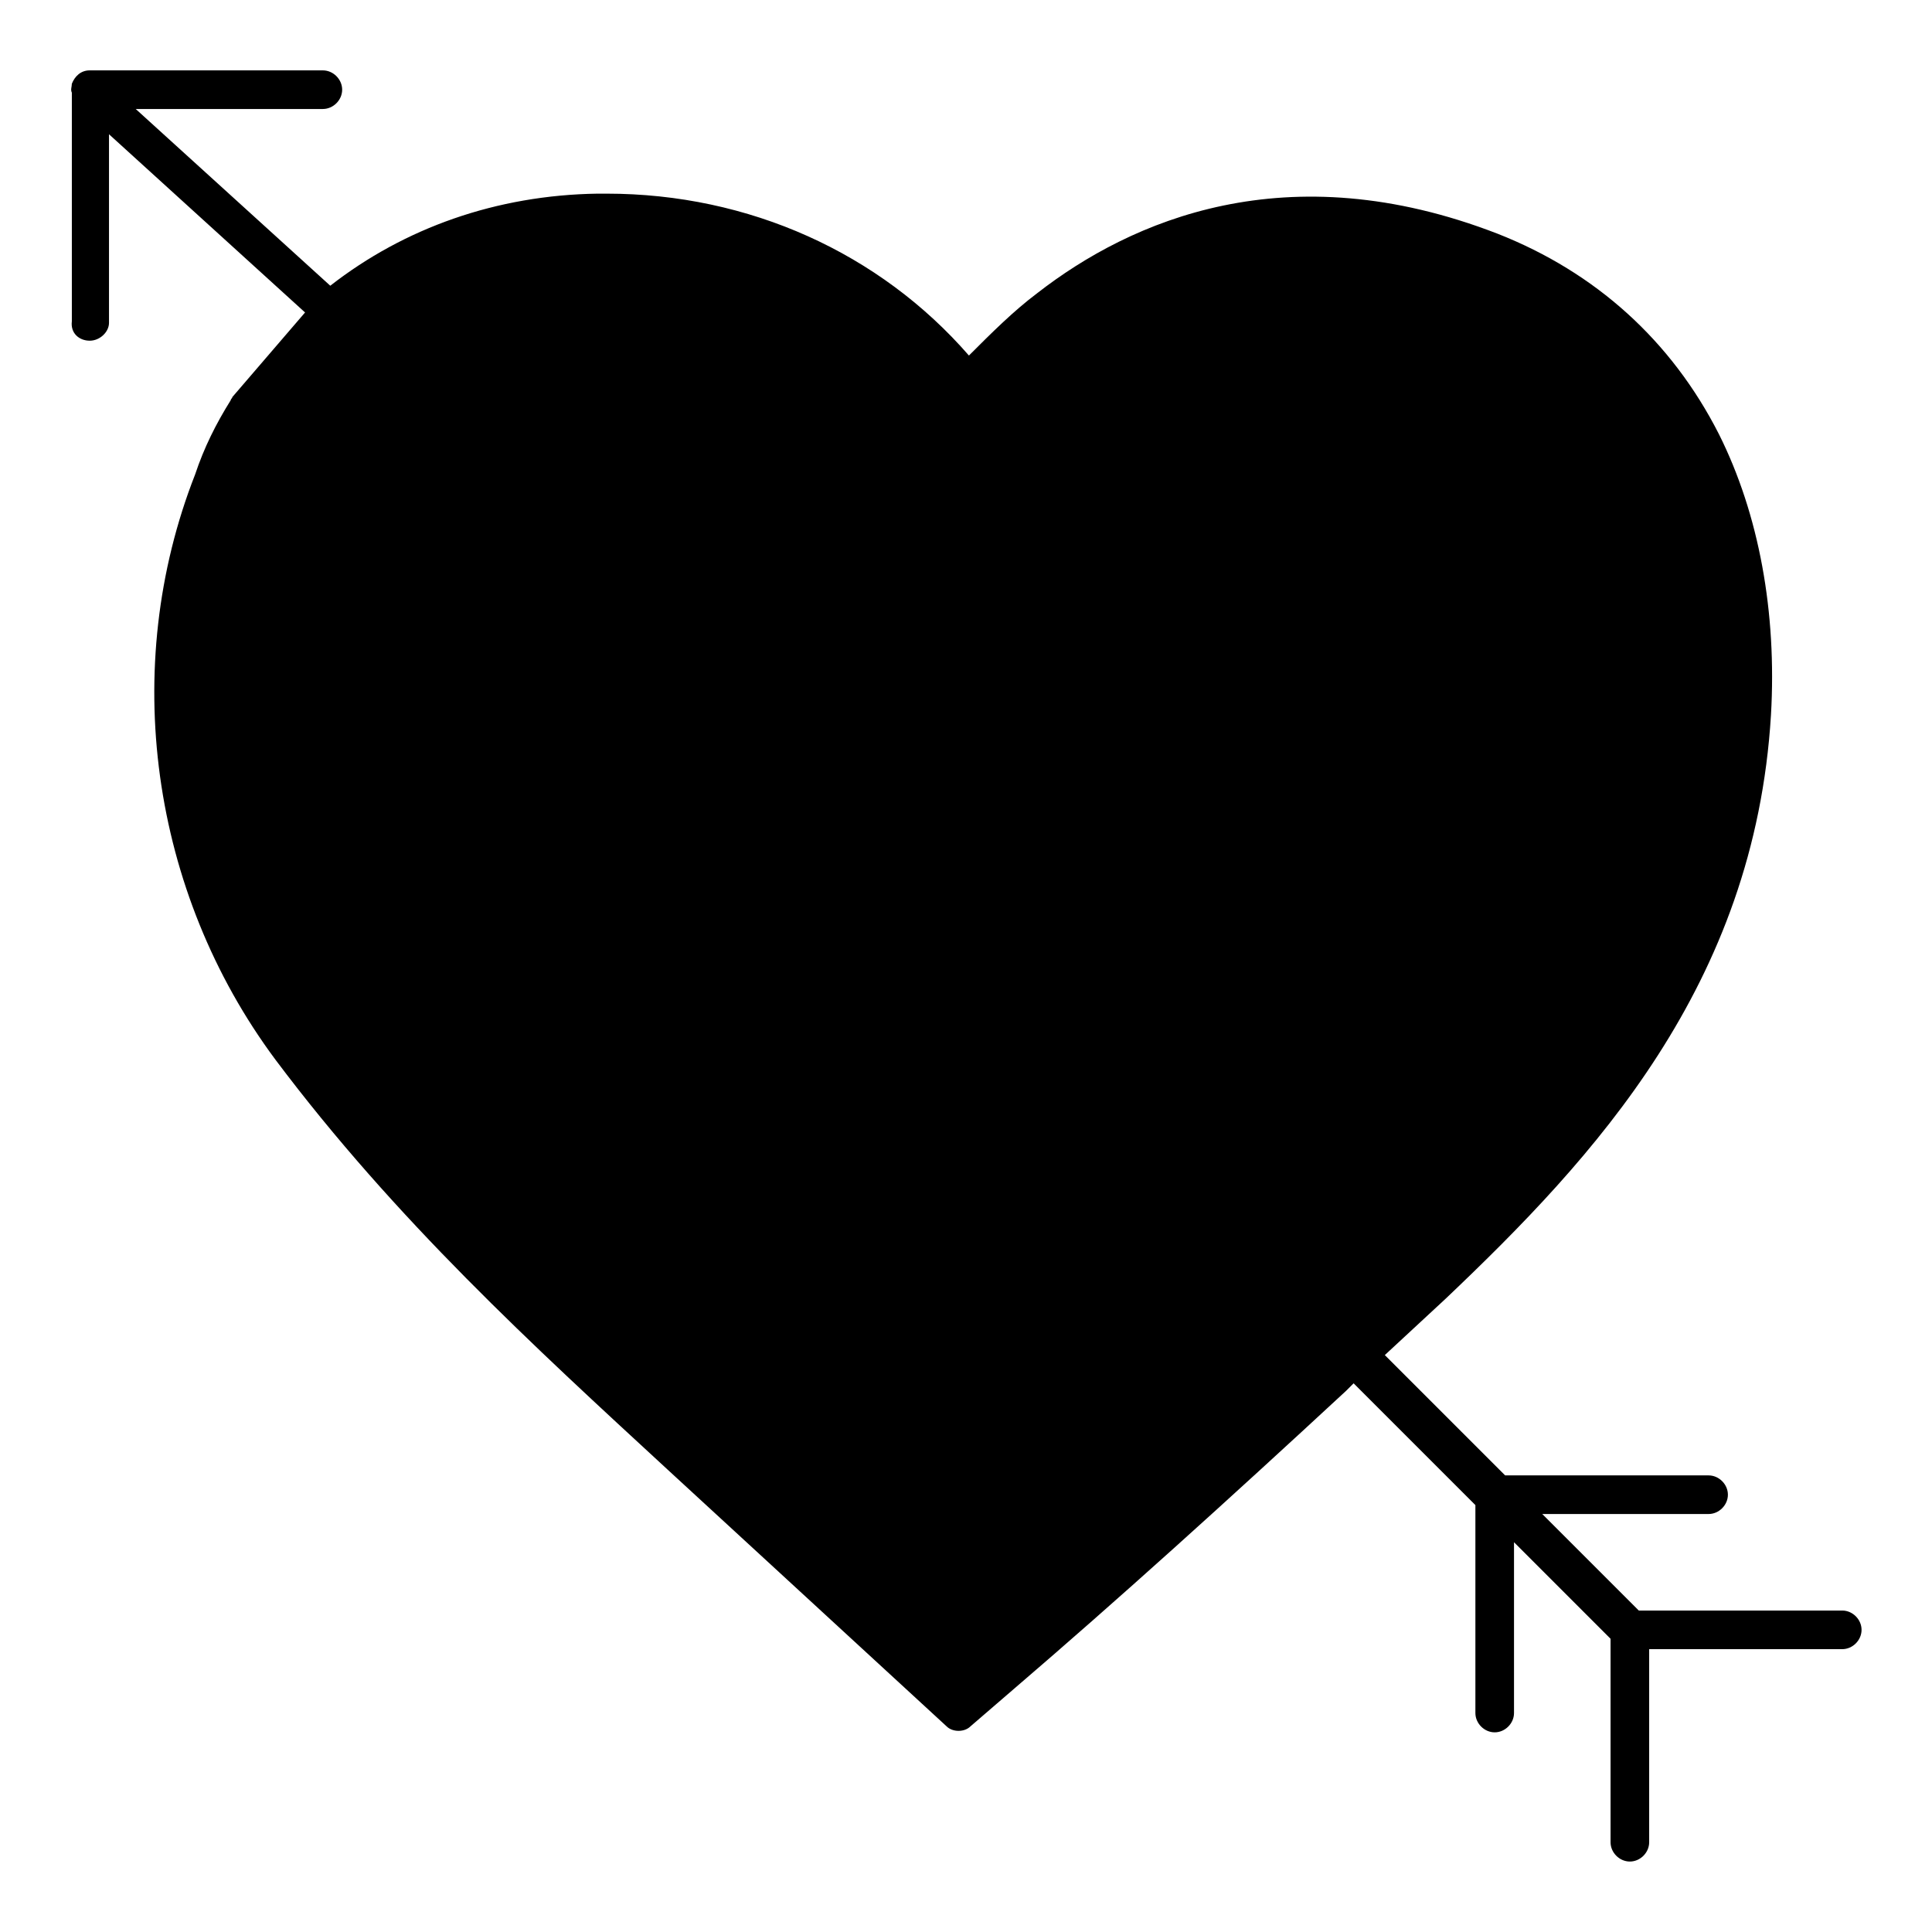
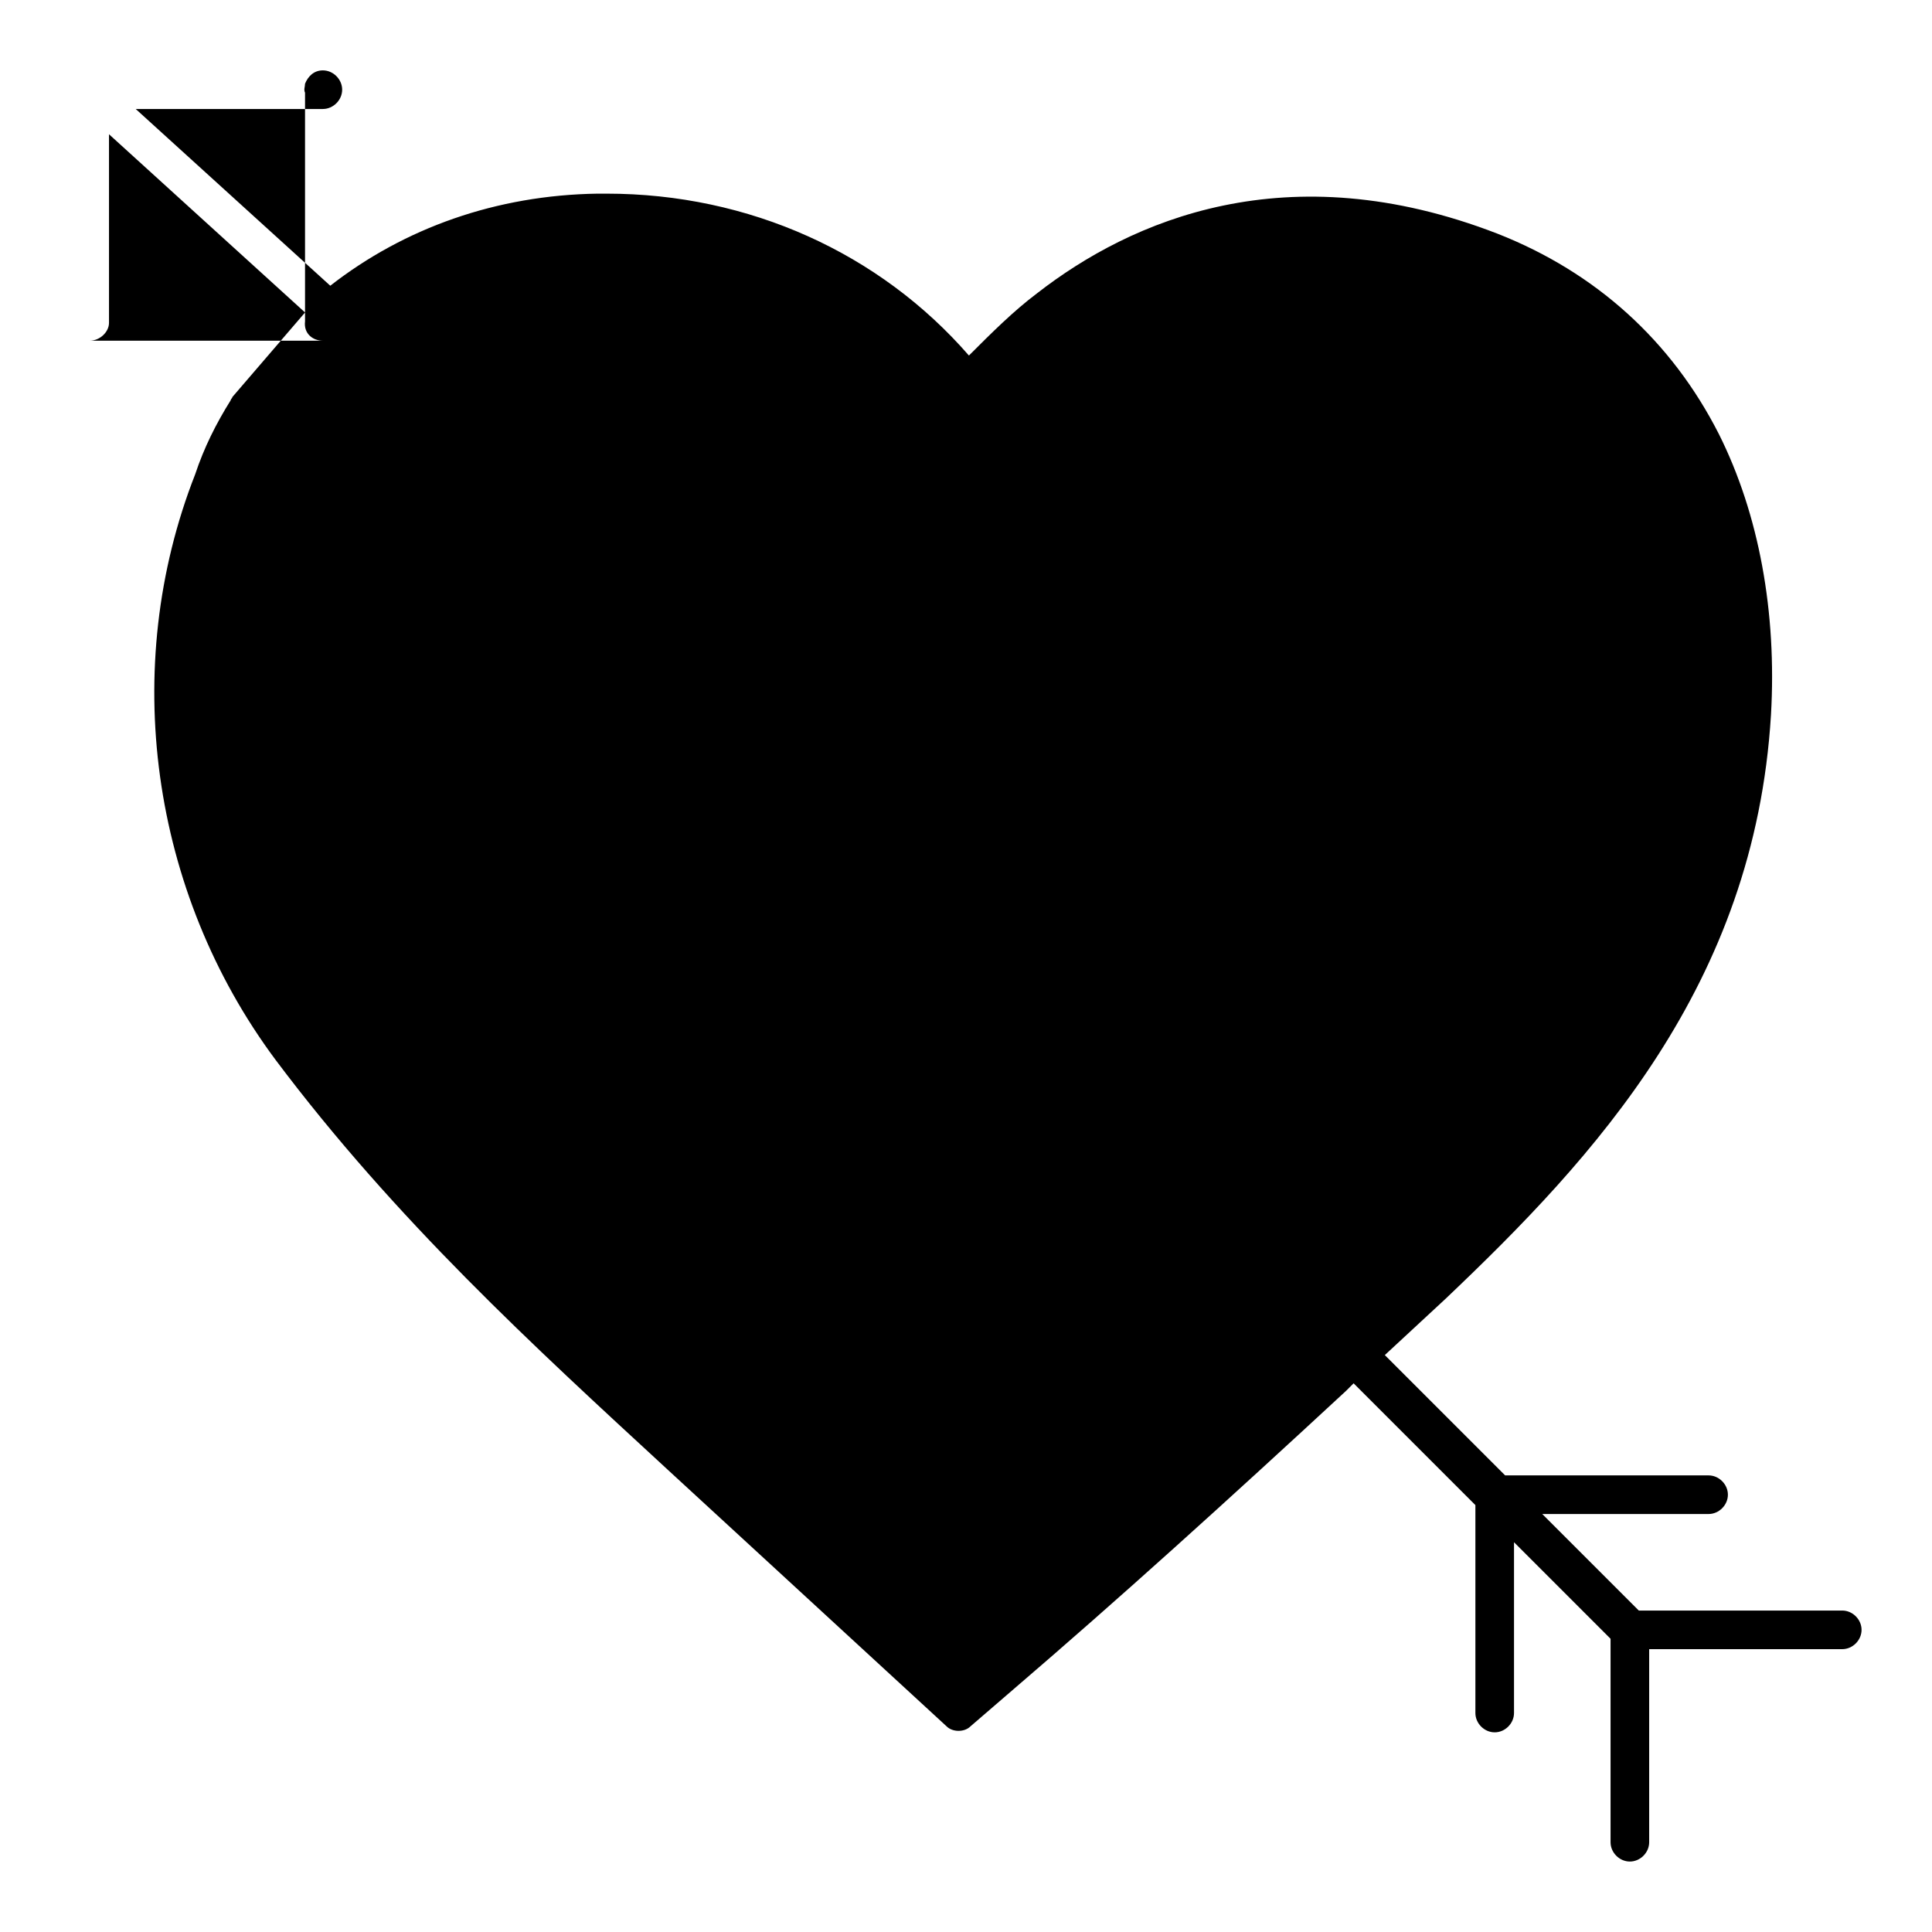
<svg xmlns="http://www.w3.org/2000/svg" fill="#000000" width="800px" height="800px" version="1.1" viewBox="144 144 512 512">
-   <path d="m167.77 234.29c2.754 0 5.117-2.363 5.117-4.723v-49.988l51.957 47.23-19.285 22.434c0 0.395-0.395 0.395-0.395 0.789-3.938 6.297-7.086 12.594-9.445 19.68-20.078 51.168-11.812 110.61 21.25 155.08 31.883 42.508 68.488 75.965 103.91 108.63l73.996 68.094c0.789 0.789 1.969 1.18 3.148 1.18 1.18 0 2.363-0.395 3.148-1.18l11.414-9.84c27.551-23.617 56.285-49.594 88.168-79.113l1.969-1.969 32.273 32.273v55.105c0 2.754 2.363 5.117 5.117 5.117 2.754 0 5.117-2.363 5.117-5.117v-45.266l25.586 25.586v53.922c0 2.754 2.363 5.117 5.117 5.117s5.117-2.363 5.117-5.117v-51.168h51.168c2.754 0 5.117-2.363 5.117-5.117s-2.363-5.117-5.117-5.117h-53.922l-25.586-25.586 44.086 0.004c2.754 0 5.117-2.363 5.117-5.117s-2.363-5.117-5.117-5.117h-53.922l-31.883-31.883 16.137-14.957c39.359-37.391 81.867-83.051 86.199-154.68 1.574-27.16-3.148-53.137-13.777-74.391-12.594-24.797-32.668-42.902-58.648-53.137-55.891-21.648-97.219-3.543-122.02 15.742-6.297 4.723-12.203 10.629-18.105 16.531-23.617-27.156-58.254-42.902-96.039-42.902h-2.363c-26.766 0.395-51.168 9.055-70.848 24.402l-51.559-46.836h49.594c2.754 0 5.117-2.363 5.117-5.117 0-2.754-2.363-5.117-5.117-5.117h-61.797c-2.363 0-3.938 1.574-4.723 3.543 0 0.789-0.395 1.574 0 2.363v60.613c-0.395 3.148 1.969 5.117 4.723 5.117z" />
+   <path d="m167.77 234.29c2.754 0 5.117-2.363 5.117-4.723v-49.988l51.957 47.23-19.285 22.434c0 0.395-0.395 0.395-0.395 0.789-3.938 6.297-7.086 12.594-9.445 19.68-20.078 51.168-11.812 110.61 21.25 155.08 31.883 42.508 68.488 75.965 103.91 108.63l73.996 68.094c0.789 0.789 1.969 1.18 3.148 1.18 1.18 0 2.363-0.395 3.148-1.18l11.414-9.84c27.551-23.617 56.285-49.594 88.168-79.113l1.969-1.969 32.273 32.273v55.105c0 2.754 2.363 5.117 5.117 5.117 2.754 0 5.117-2.363 5.117-5.117v-45.266l25.586 25.586v53.922c0 2.754 2.363 5.117 5.117 5.117s5.117-2.363 5.117-5.117v-51.168h51.168c2.754 0 5.117-2.363 5.117-5.117s-2.363-5.117-5.117-5.117h-53.922l-25.586-25.586 44.086 0.004c2.754 0 5.117-2.363 5.117-5.117s-2.363-5.117-5.117-5.117h-53.922l-31.883-31.883 16.137-14.957c39.359-37.391 81.867-83.051 86.199-154.68 1.574-27.16-3.148-53.137-13.777-74.391-12.594-24.797-32.668-42.902-58.648-53.137-55.891-21.648-97.219-3.543-122.02 15.742-6.297 4.723-12.203 10.629-18.105 16.531-23.617-27.156-58.254-42.902-96.039-42.902h-2.363c-26.766 0.395-51.168 9.055-70.848 24.402l-51.559-46.836h49.594c2.754 0 5.117-2.363 5.117-5.117 0-2.754-2.363-5.117-5.117-5.117c-2.363 0-3.938 1.574-4.723 3.543 0 0.789-0.395 1.574 0 2.363v60.613c-0.395 3.148 1.969 5.117 4.723 5.117z" />
</svg>